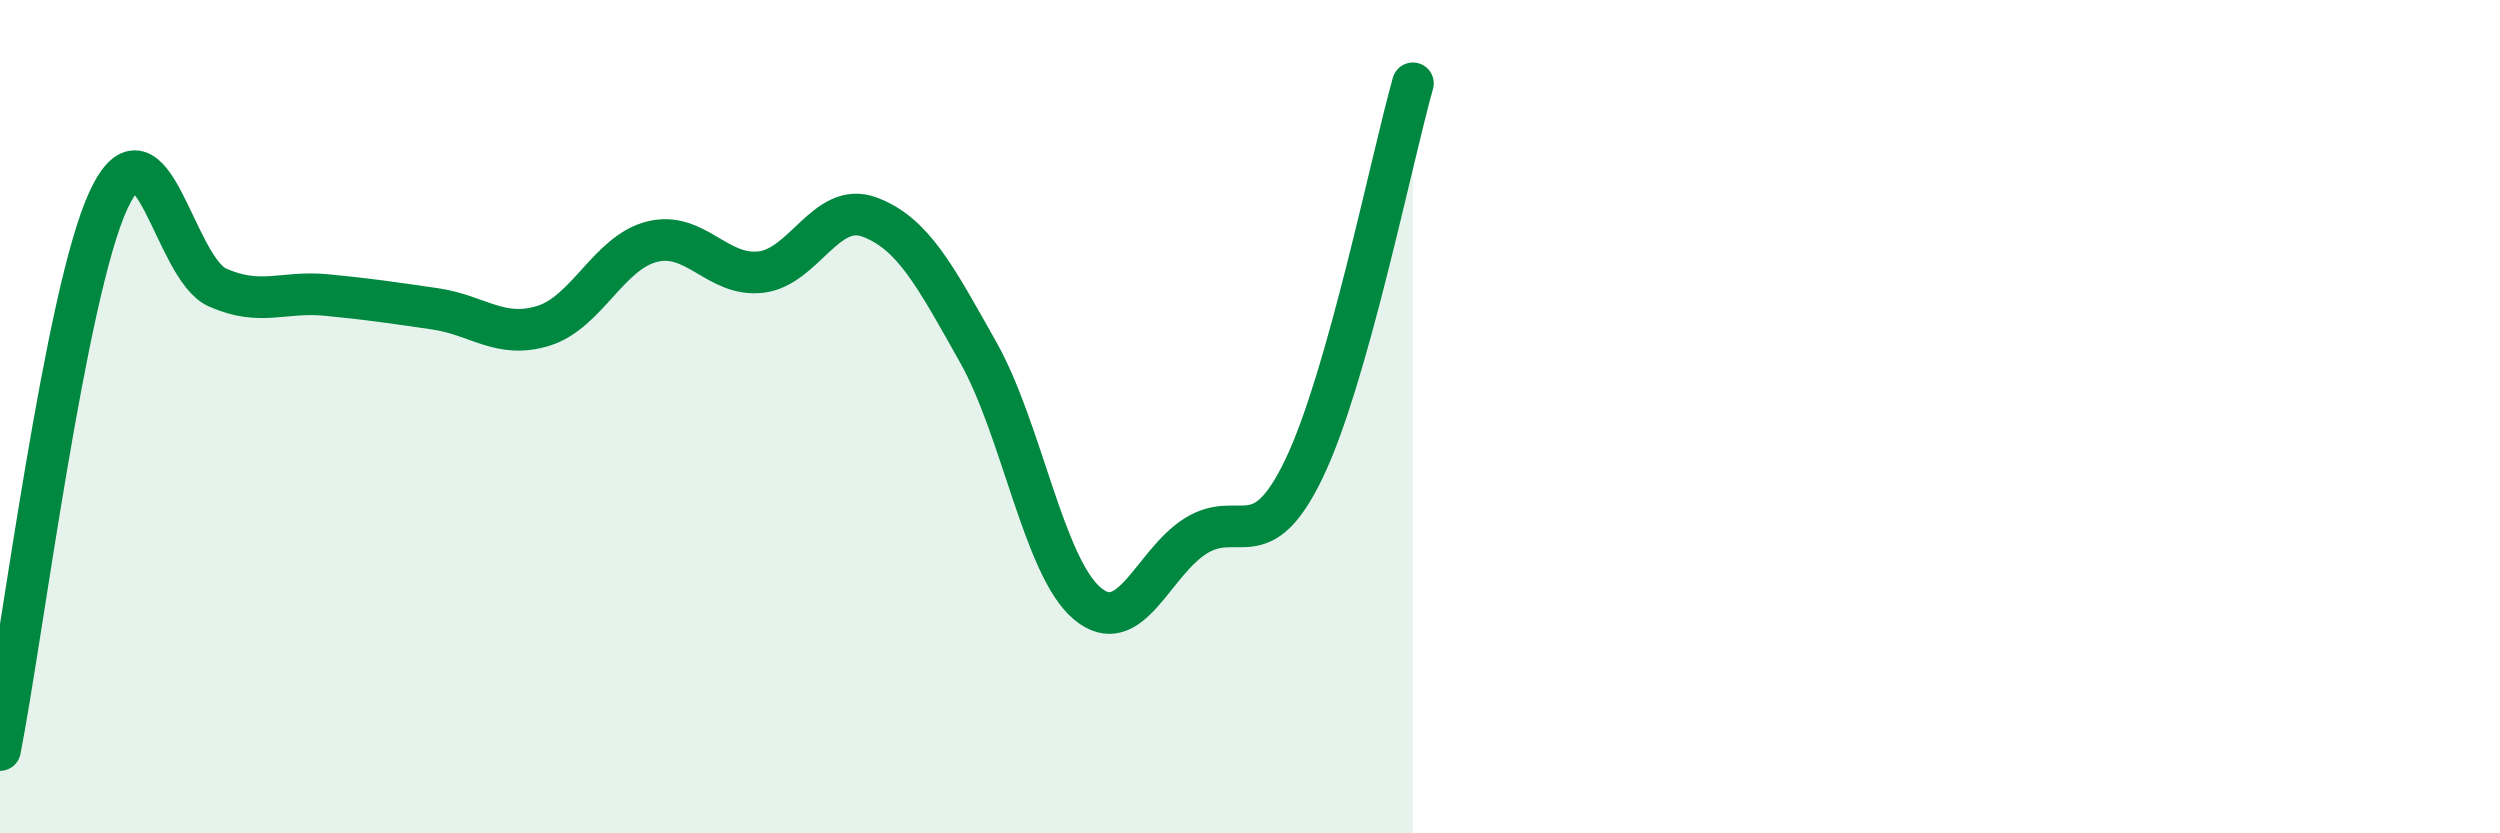
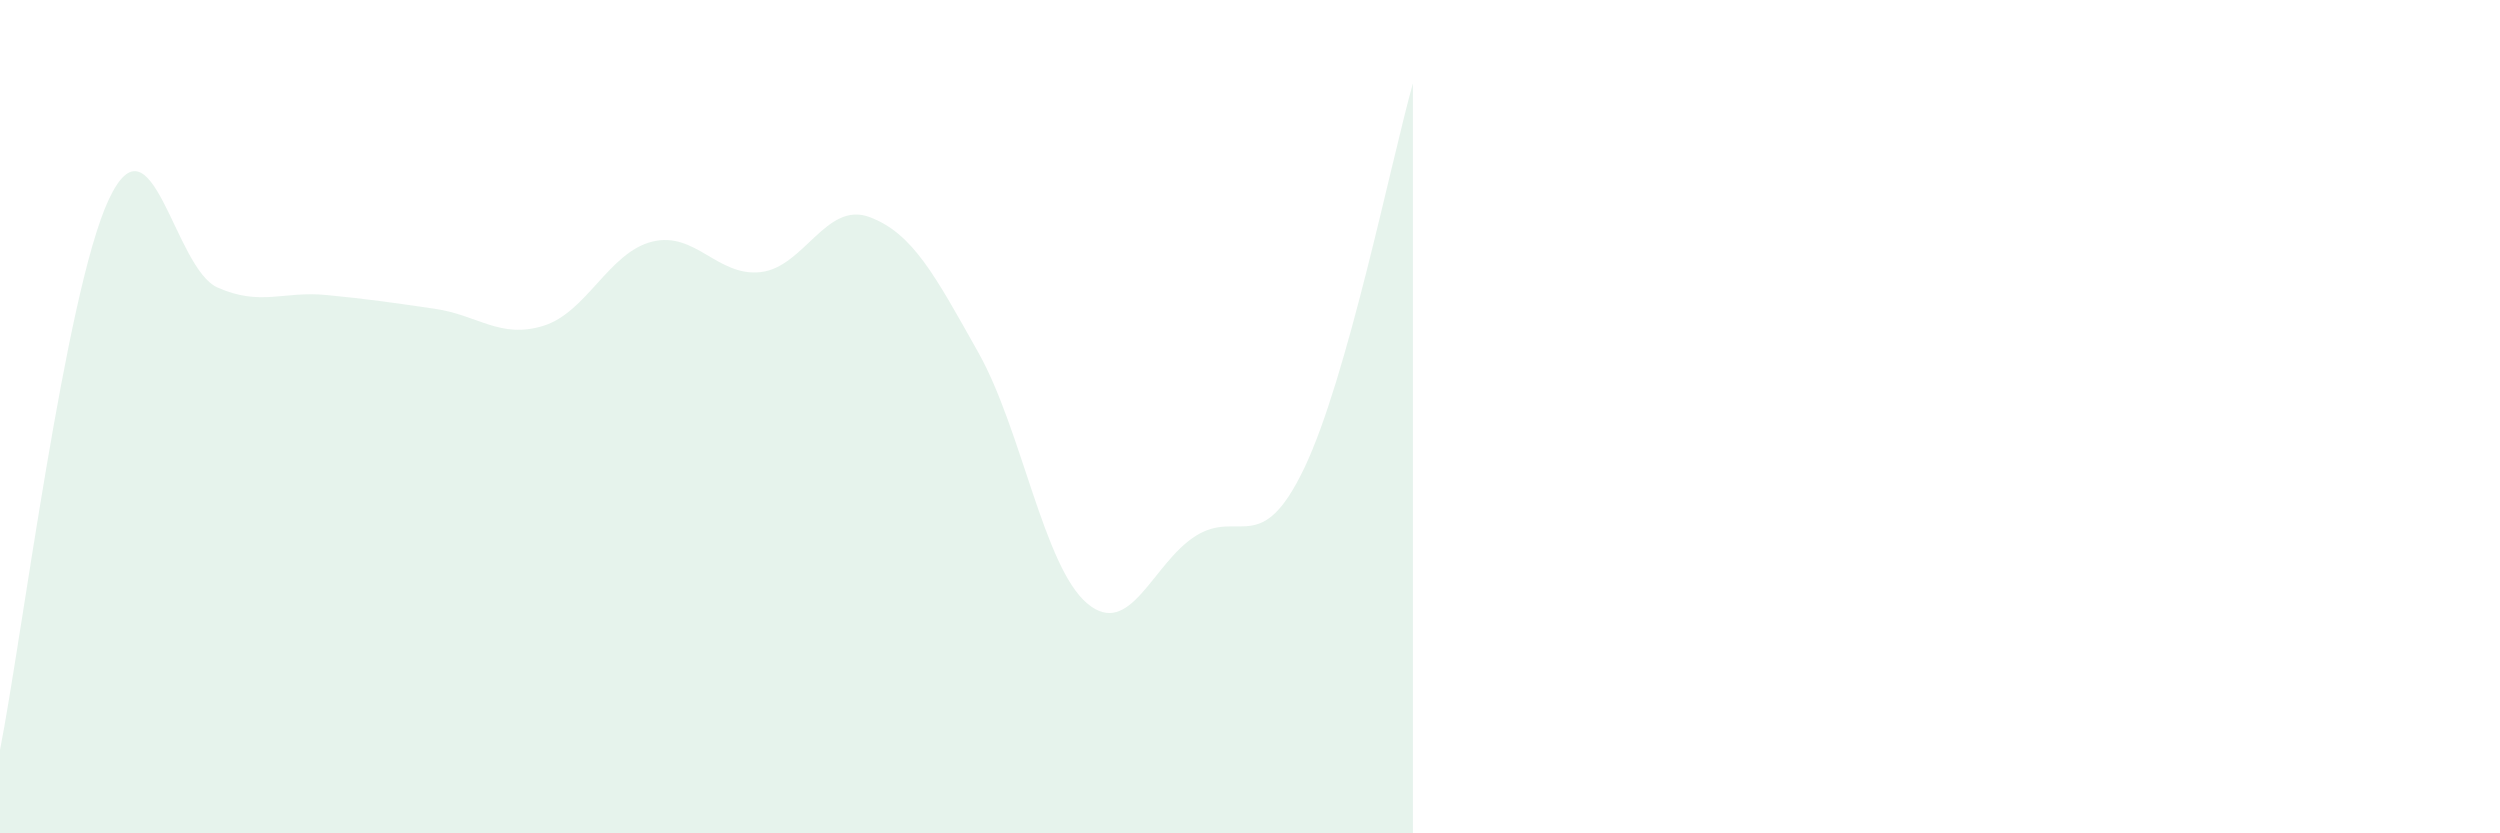
<svg xmlns="http://www.w3.org/2000/svg" width="60" height="20" viewBox="0 0 60 20">
  <path d="M 0,18 C 0.52,15.36 1.57,7.01 2.61,4.79 C 3.65,2.57 4.18,6.44 5.22,6.9 C 6.26,7.36 6.79,6.98 7.83,7.08 C 8.87,7.18 9.39,7.26 10.43,7.41 C 11.47,7.56 12,8.14 13.04,7.82 C 14.08,7.5 14.61,6.06 15.65,5.8 C 16.69,5.54 17.22,6.65 18.26,6.53 C 19.3,6.41 19.83,4.82 20.87,5.21 C 21.91,5.6 22.44,6.61 23.48,8.46 C 24.52,10.31 25.05,13.6 26.09,14.48 C 27.13,15.36 27.66,13.51 28.7,12.86 C 29.74,12.21 30.26,13.41 31.3,11.24 C 32.34,9.07 33.39,3.85 33.91,2L33.91 20L0 20Z" fill="#008740" opacity="0.1" stroke-linecap="round" stroke-linejoin="round" />
-   <path d="M 0,18 C 0.52,15.36 1.57,7.01 2.61,4.79 C 3.65,2.57 4.18,6.44 5.22,6.9 C 6.26,7.36 6.79,6.98 7.83,7.08 C 8.87,7.18 9.39,7.26 10.43,7.41 C 11.47,7.56 12,8.14 13.04,7.82 C 14.08,7.5 14.61,6.06 15.65,5.8 C 16.69,5.54 17.22,6.65 18.26,6.53 C 19.3,6.41 19.83,4.82 20.87,5.21 C 21.91,5.6 22.44,6.61 23.48,8.46 C 24.52,10.31 25.05,13.6 26.09,14.48 C 27.13,15.36 27.66,13.51 28.7,12.86 C 29.74,12.21 30.26,13.41 31.3,11.24 C 32.34,9.07 33.39,3.85 33.91,2" stroke="#008740" stroke-width="1" fill="none" stroke-linecap="round" stroke-linejoin="round" />
</svg>